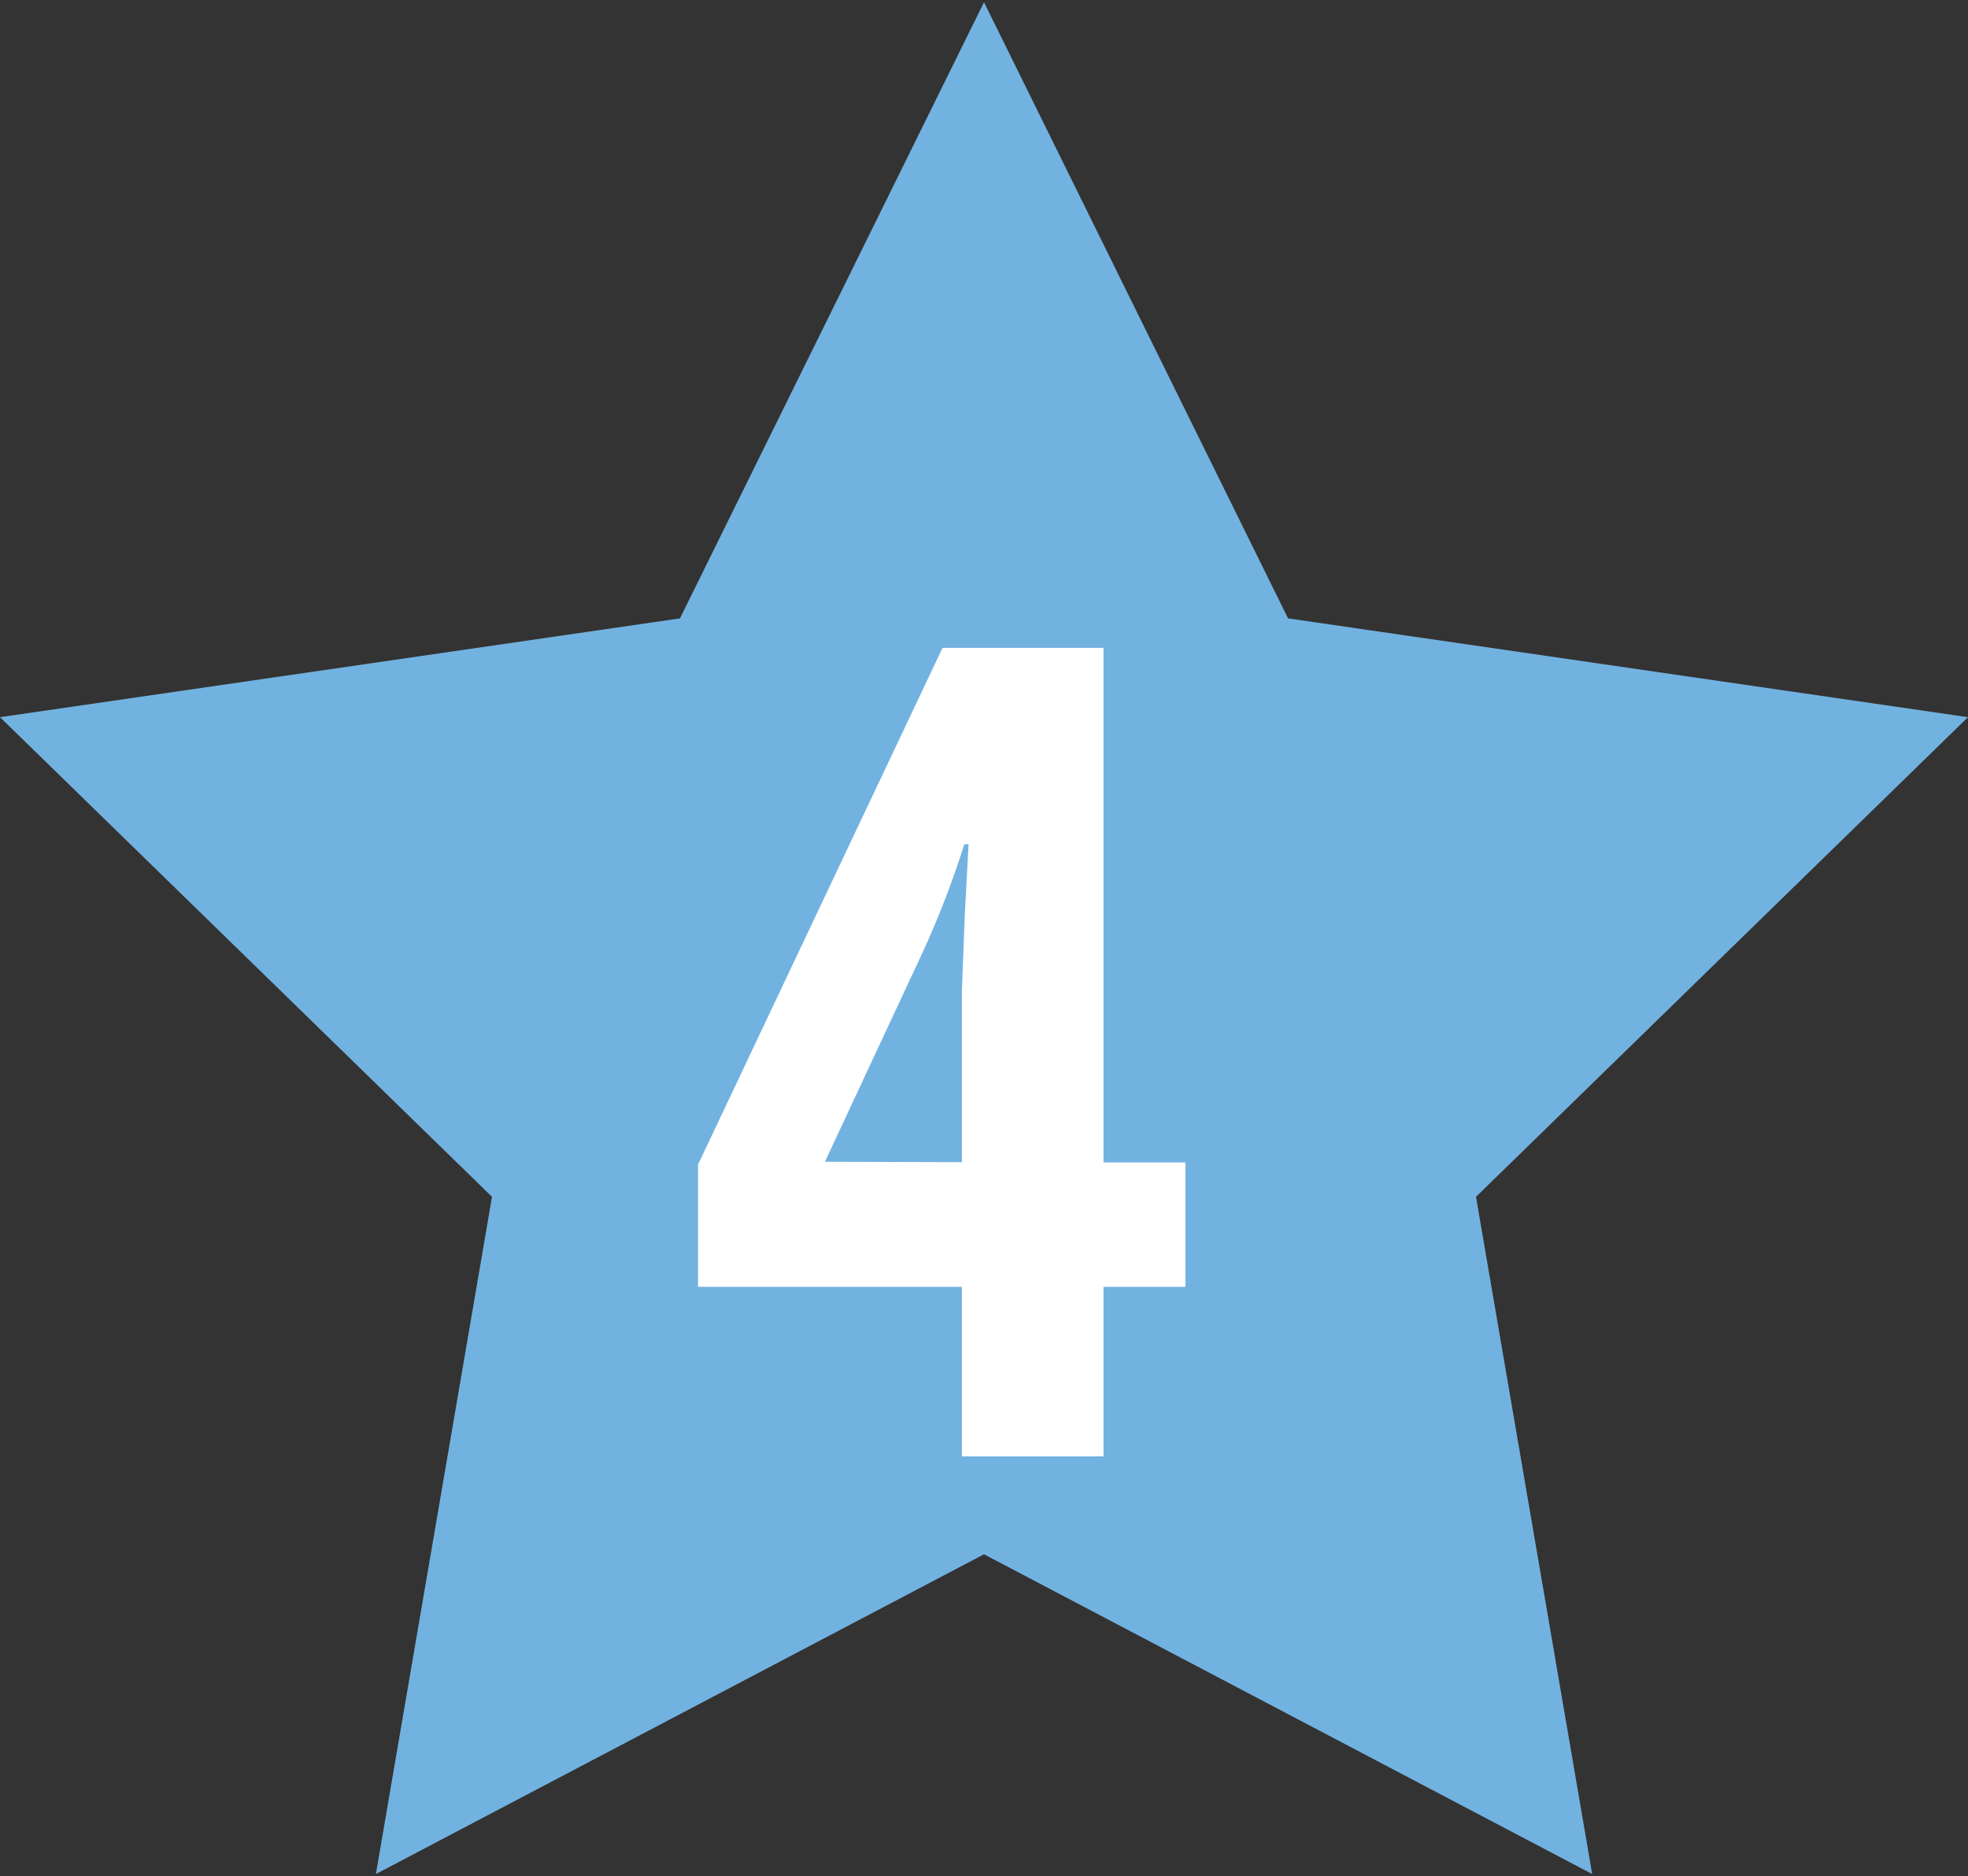
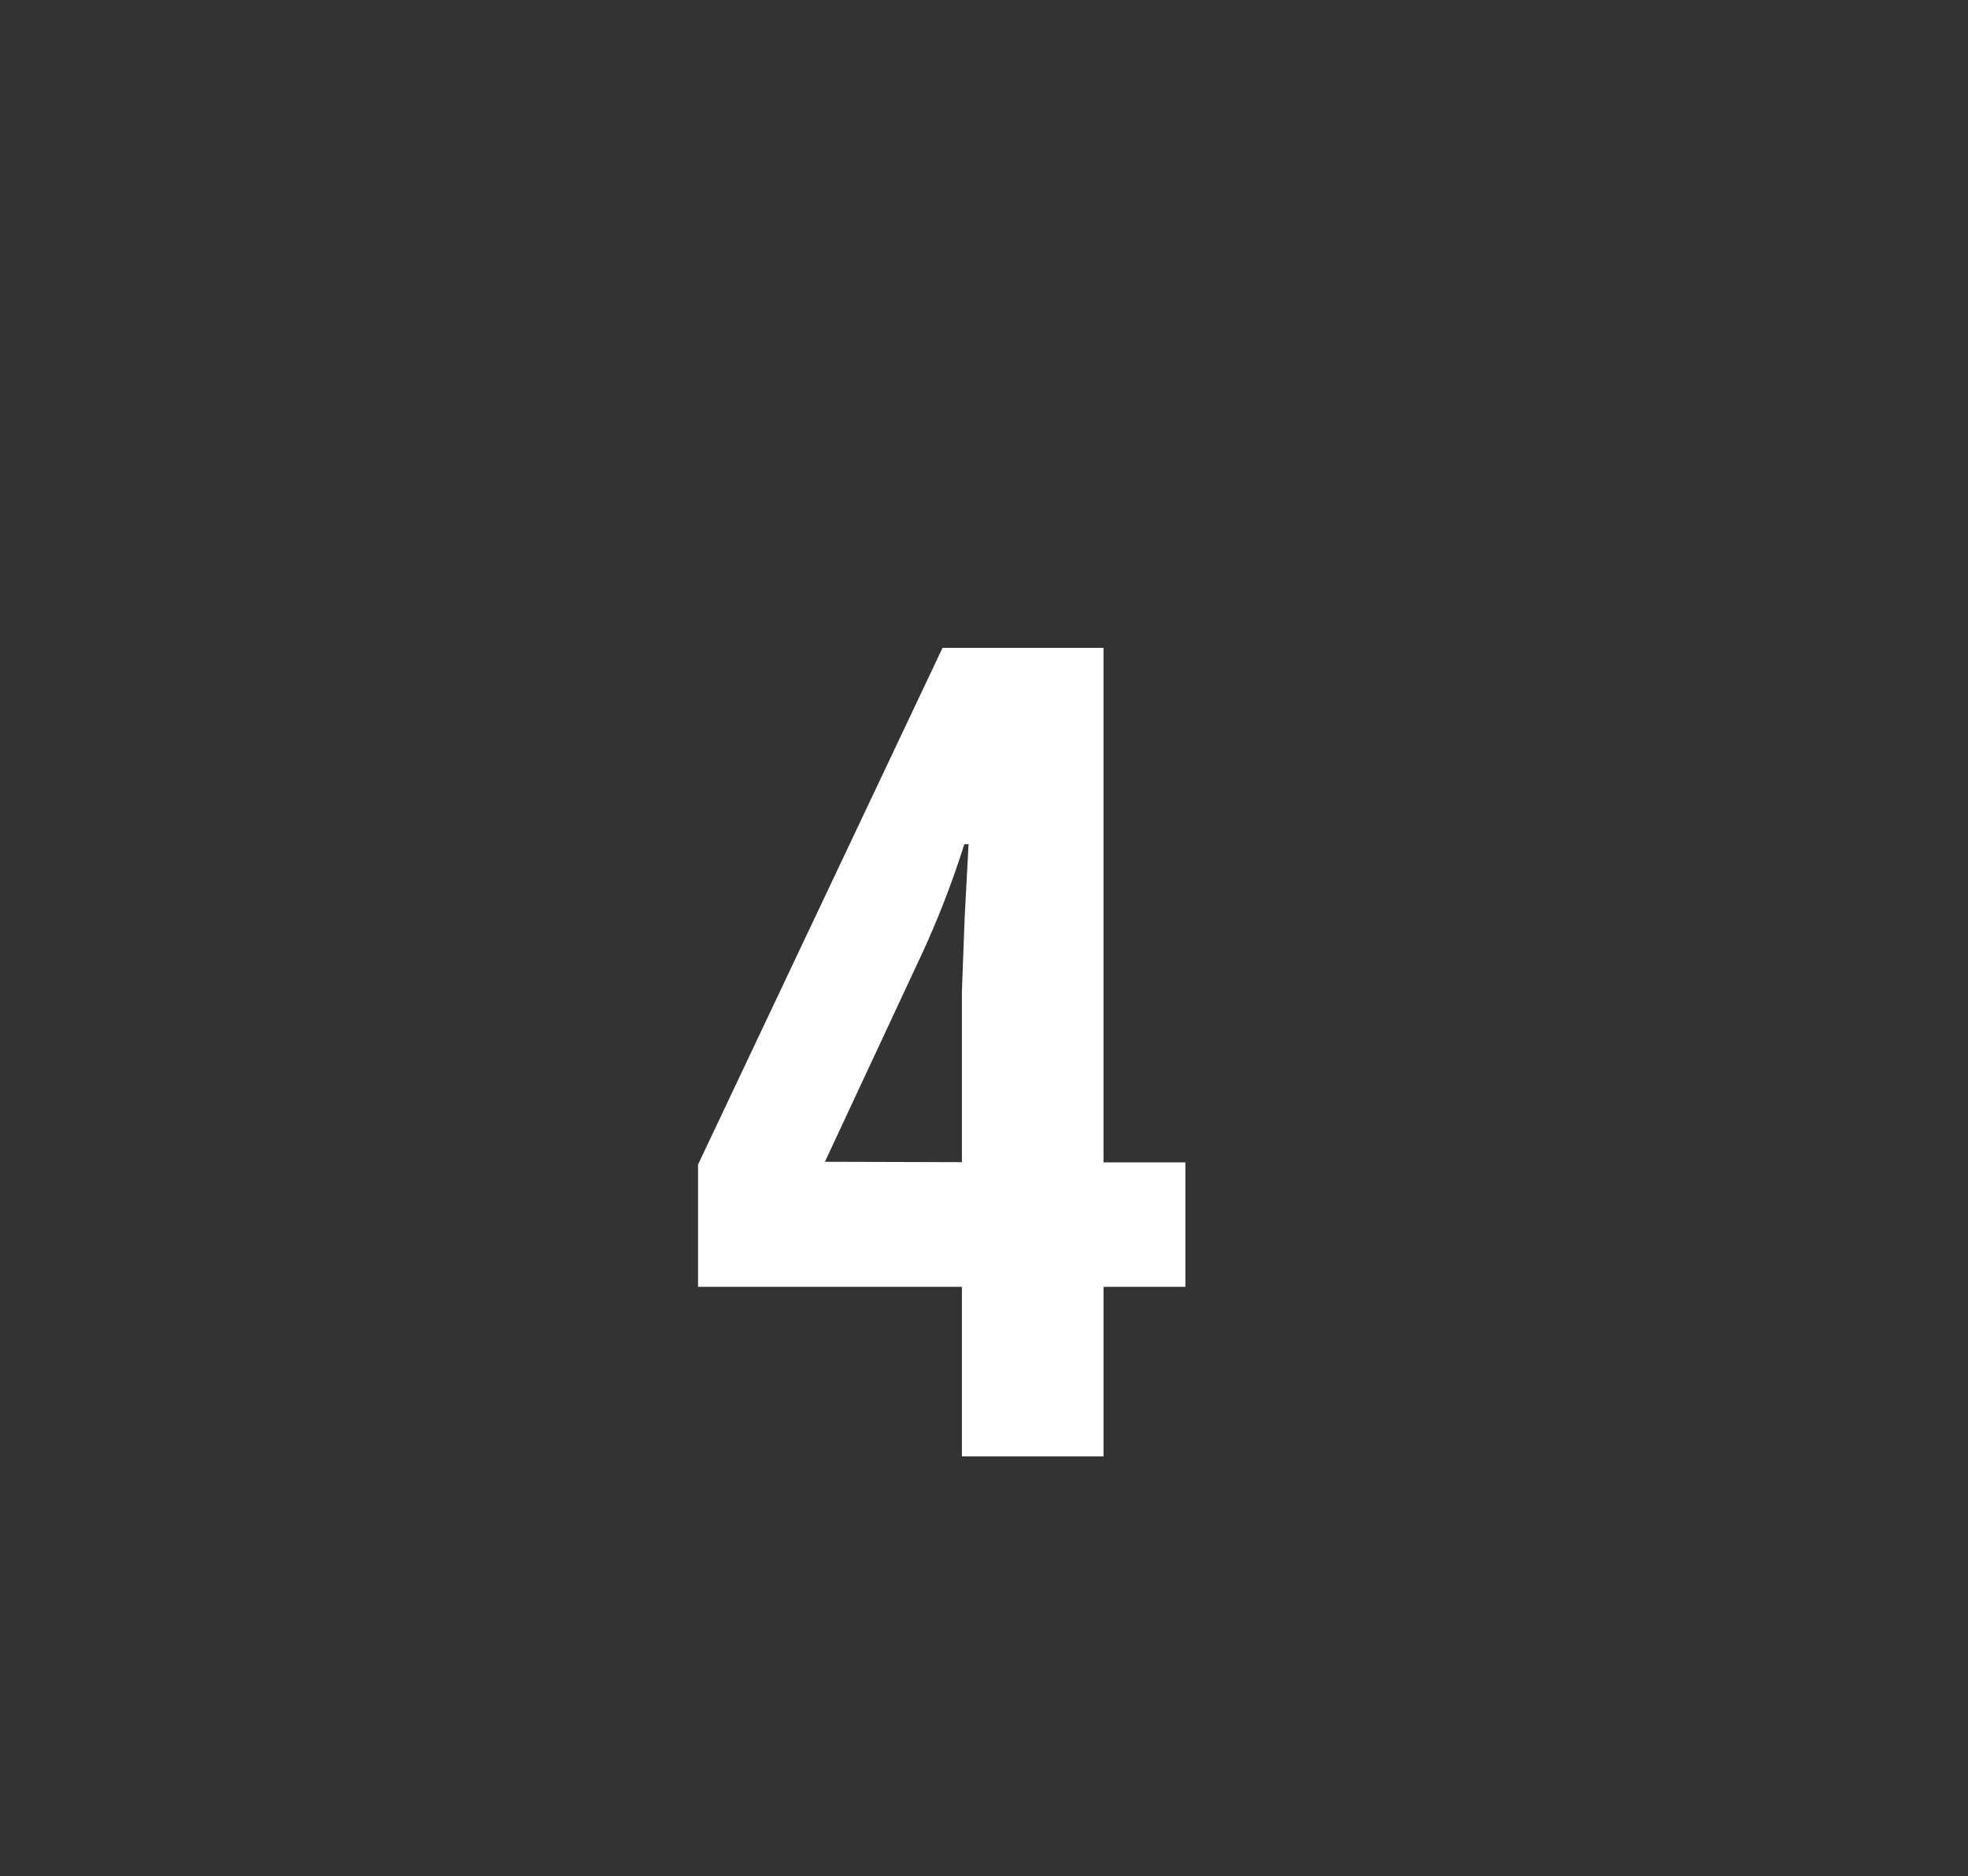
<svg xmlns="http://www.w3.org/2000/svg" viewBox="0 0 300 286" width="300" height="286" role="img">
  <rect x="0" y="0" width="300" height="286" fill="#333333" stroke="none" />
-   <path d="m150 .34 46.35 93.92 103.65 15.06-75 73.11 17.71 103.23-92.71-48.74-92.7 48.74 17.7-103.23-75-73.11 103.65-15.06z" fill="#72b2e0" />
  <path d="m180.7 196.15h-12.48v25.85h-21.59v-25.85h-40.22v-18.64l37.27-78.76h24.54v78.43h12.48zm-34.07-19v-26l.43-11.47.59-11h-.65a141.6 141.6 0 0 1 -6.41 16.61l-14.84 31.8z" fill="#fff" />
</svg>